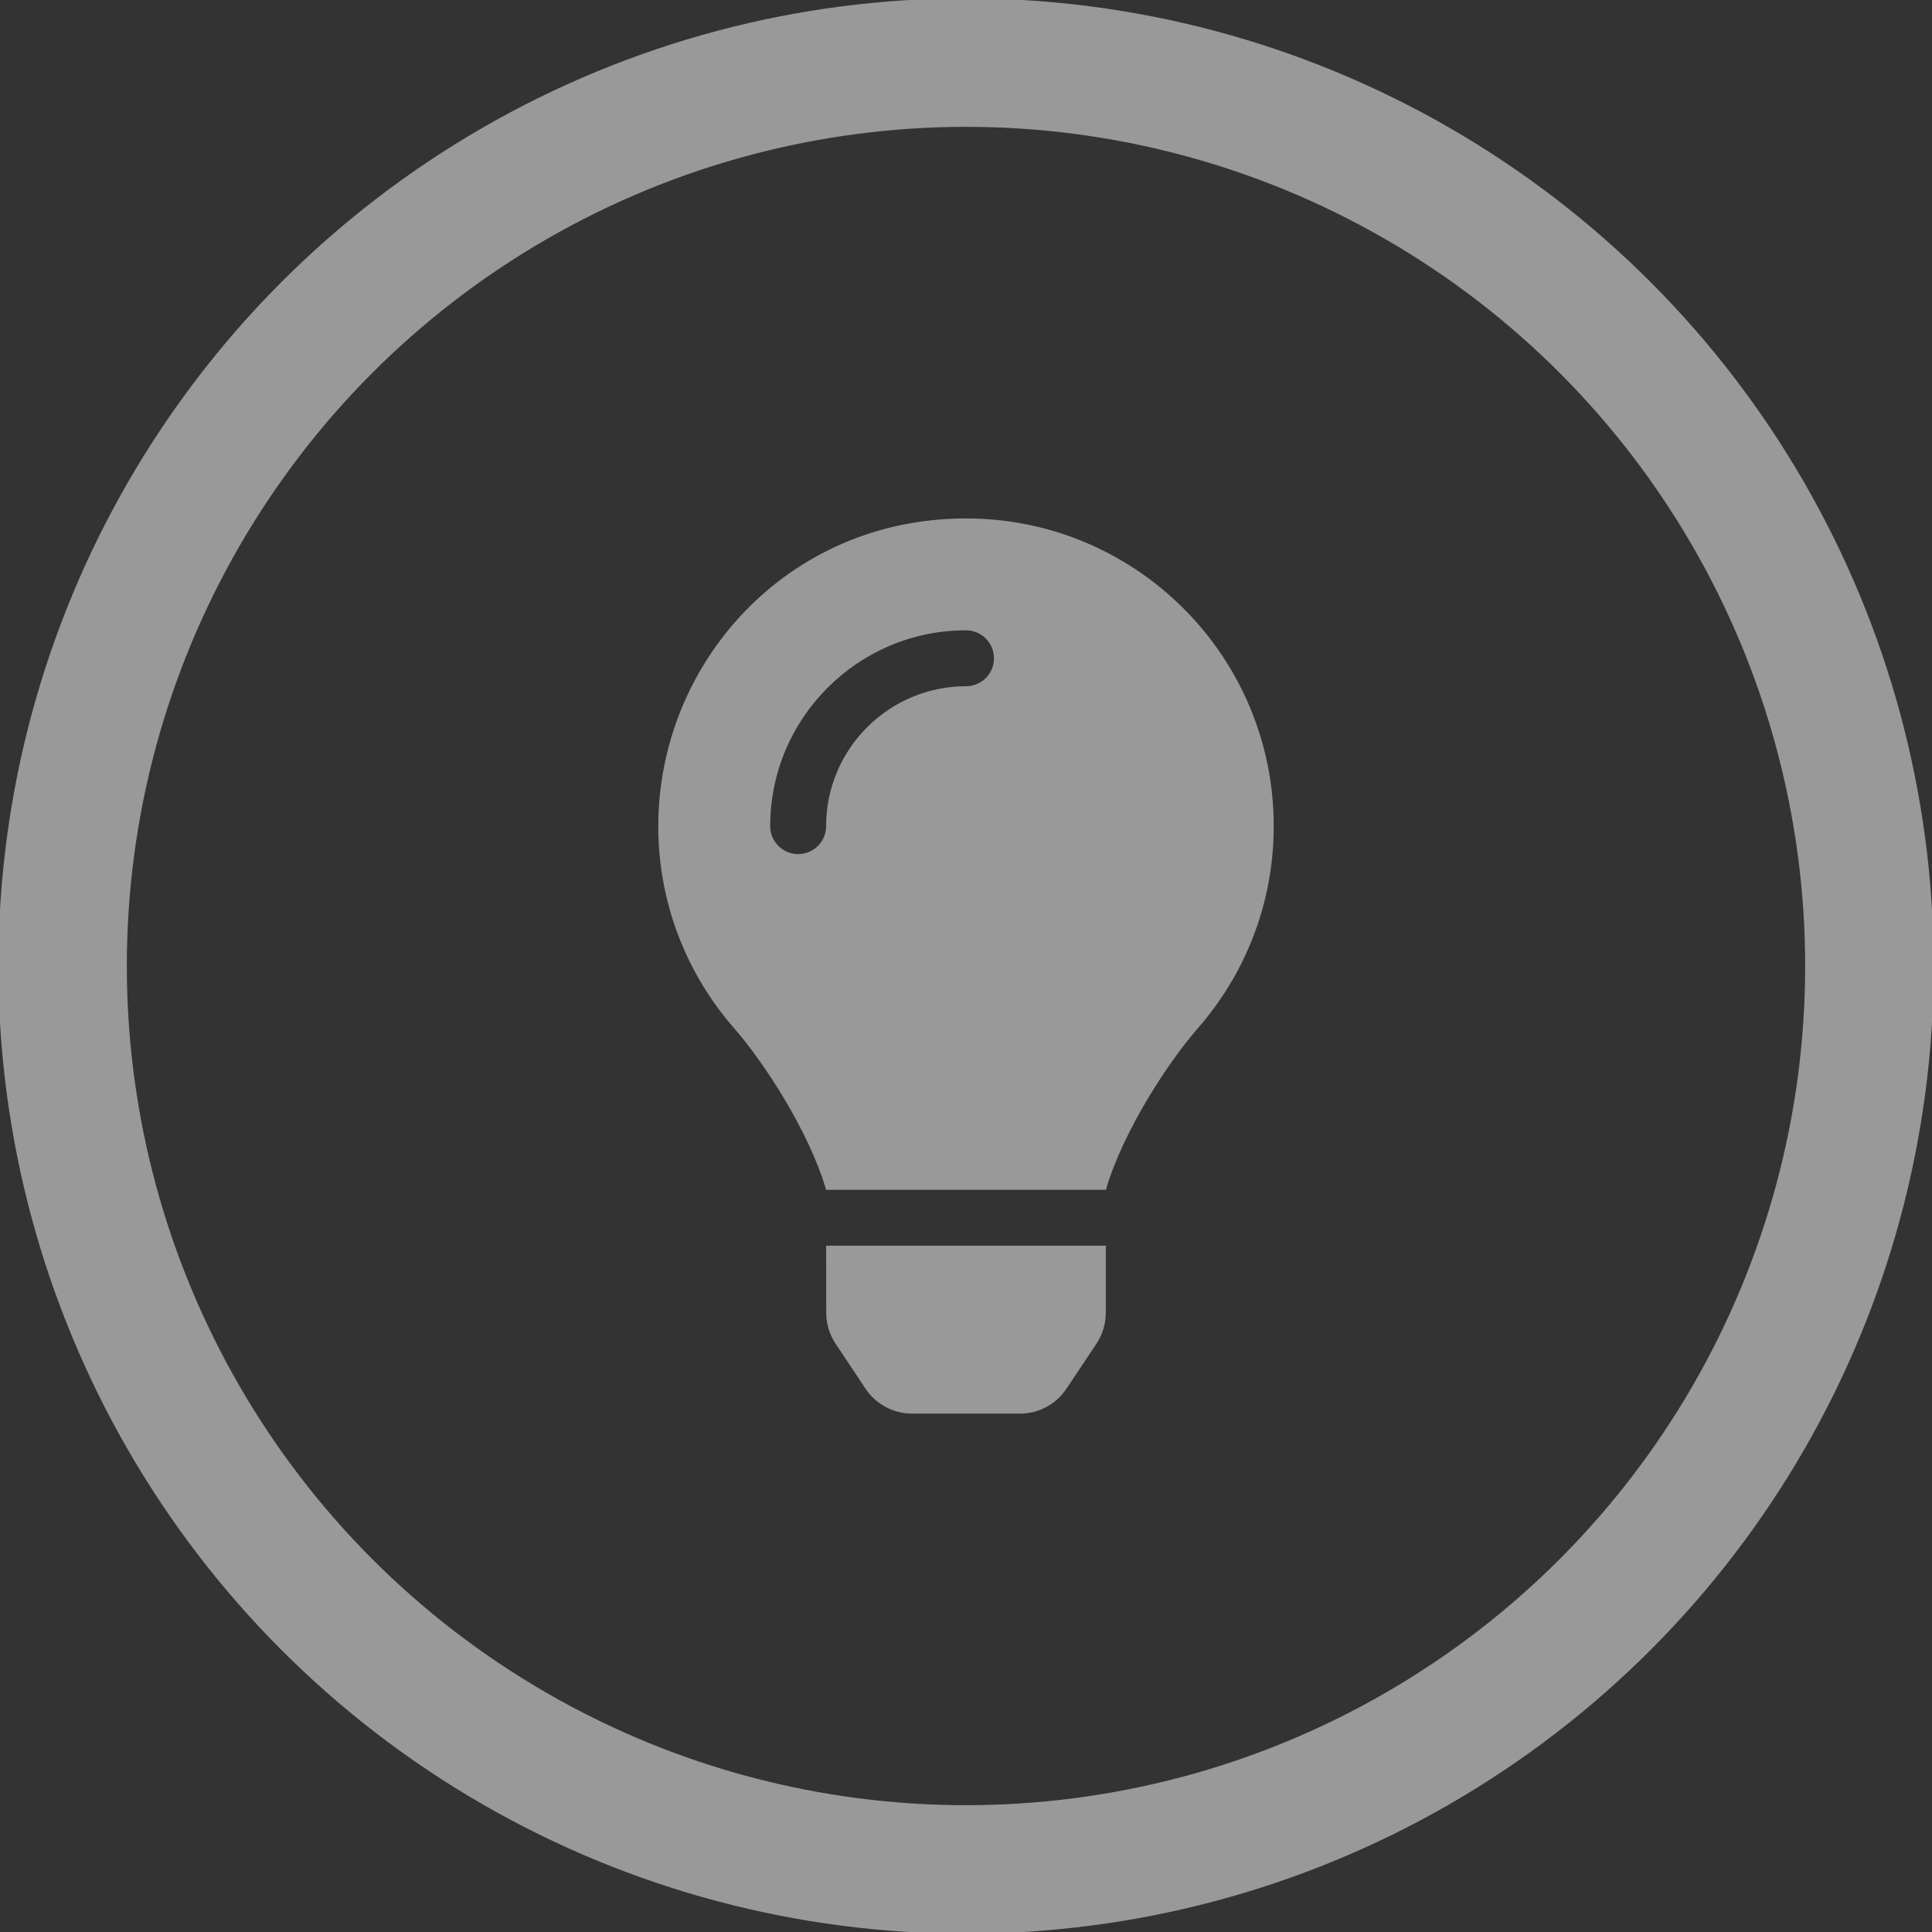
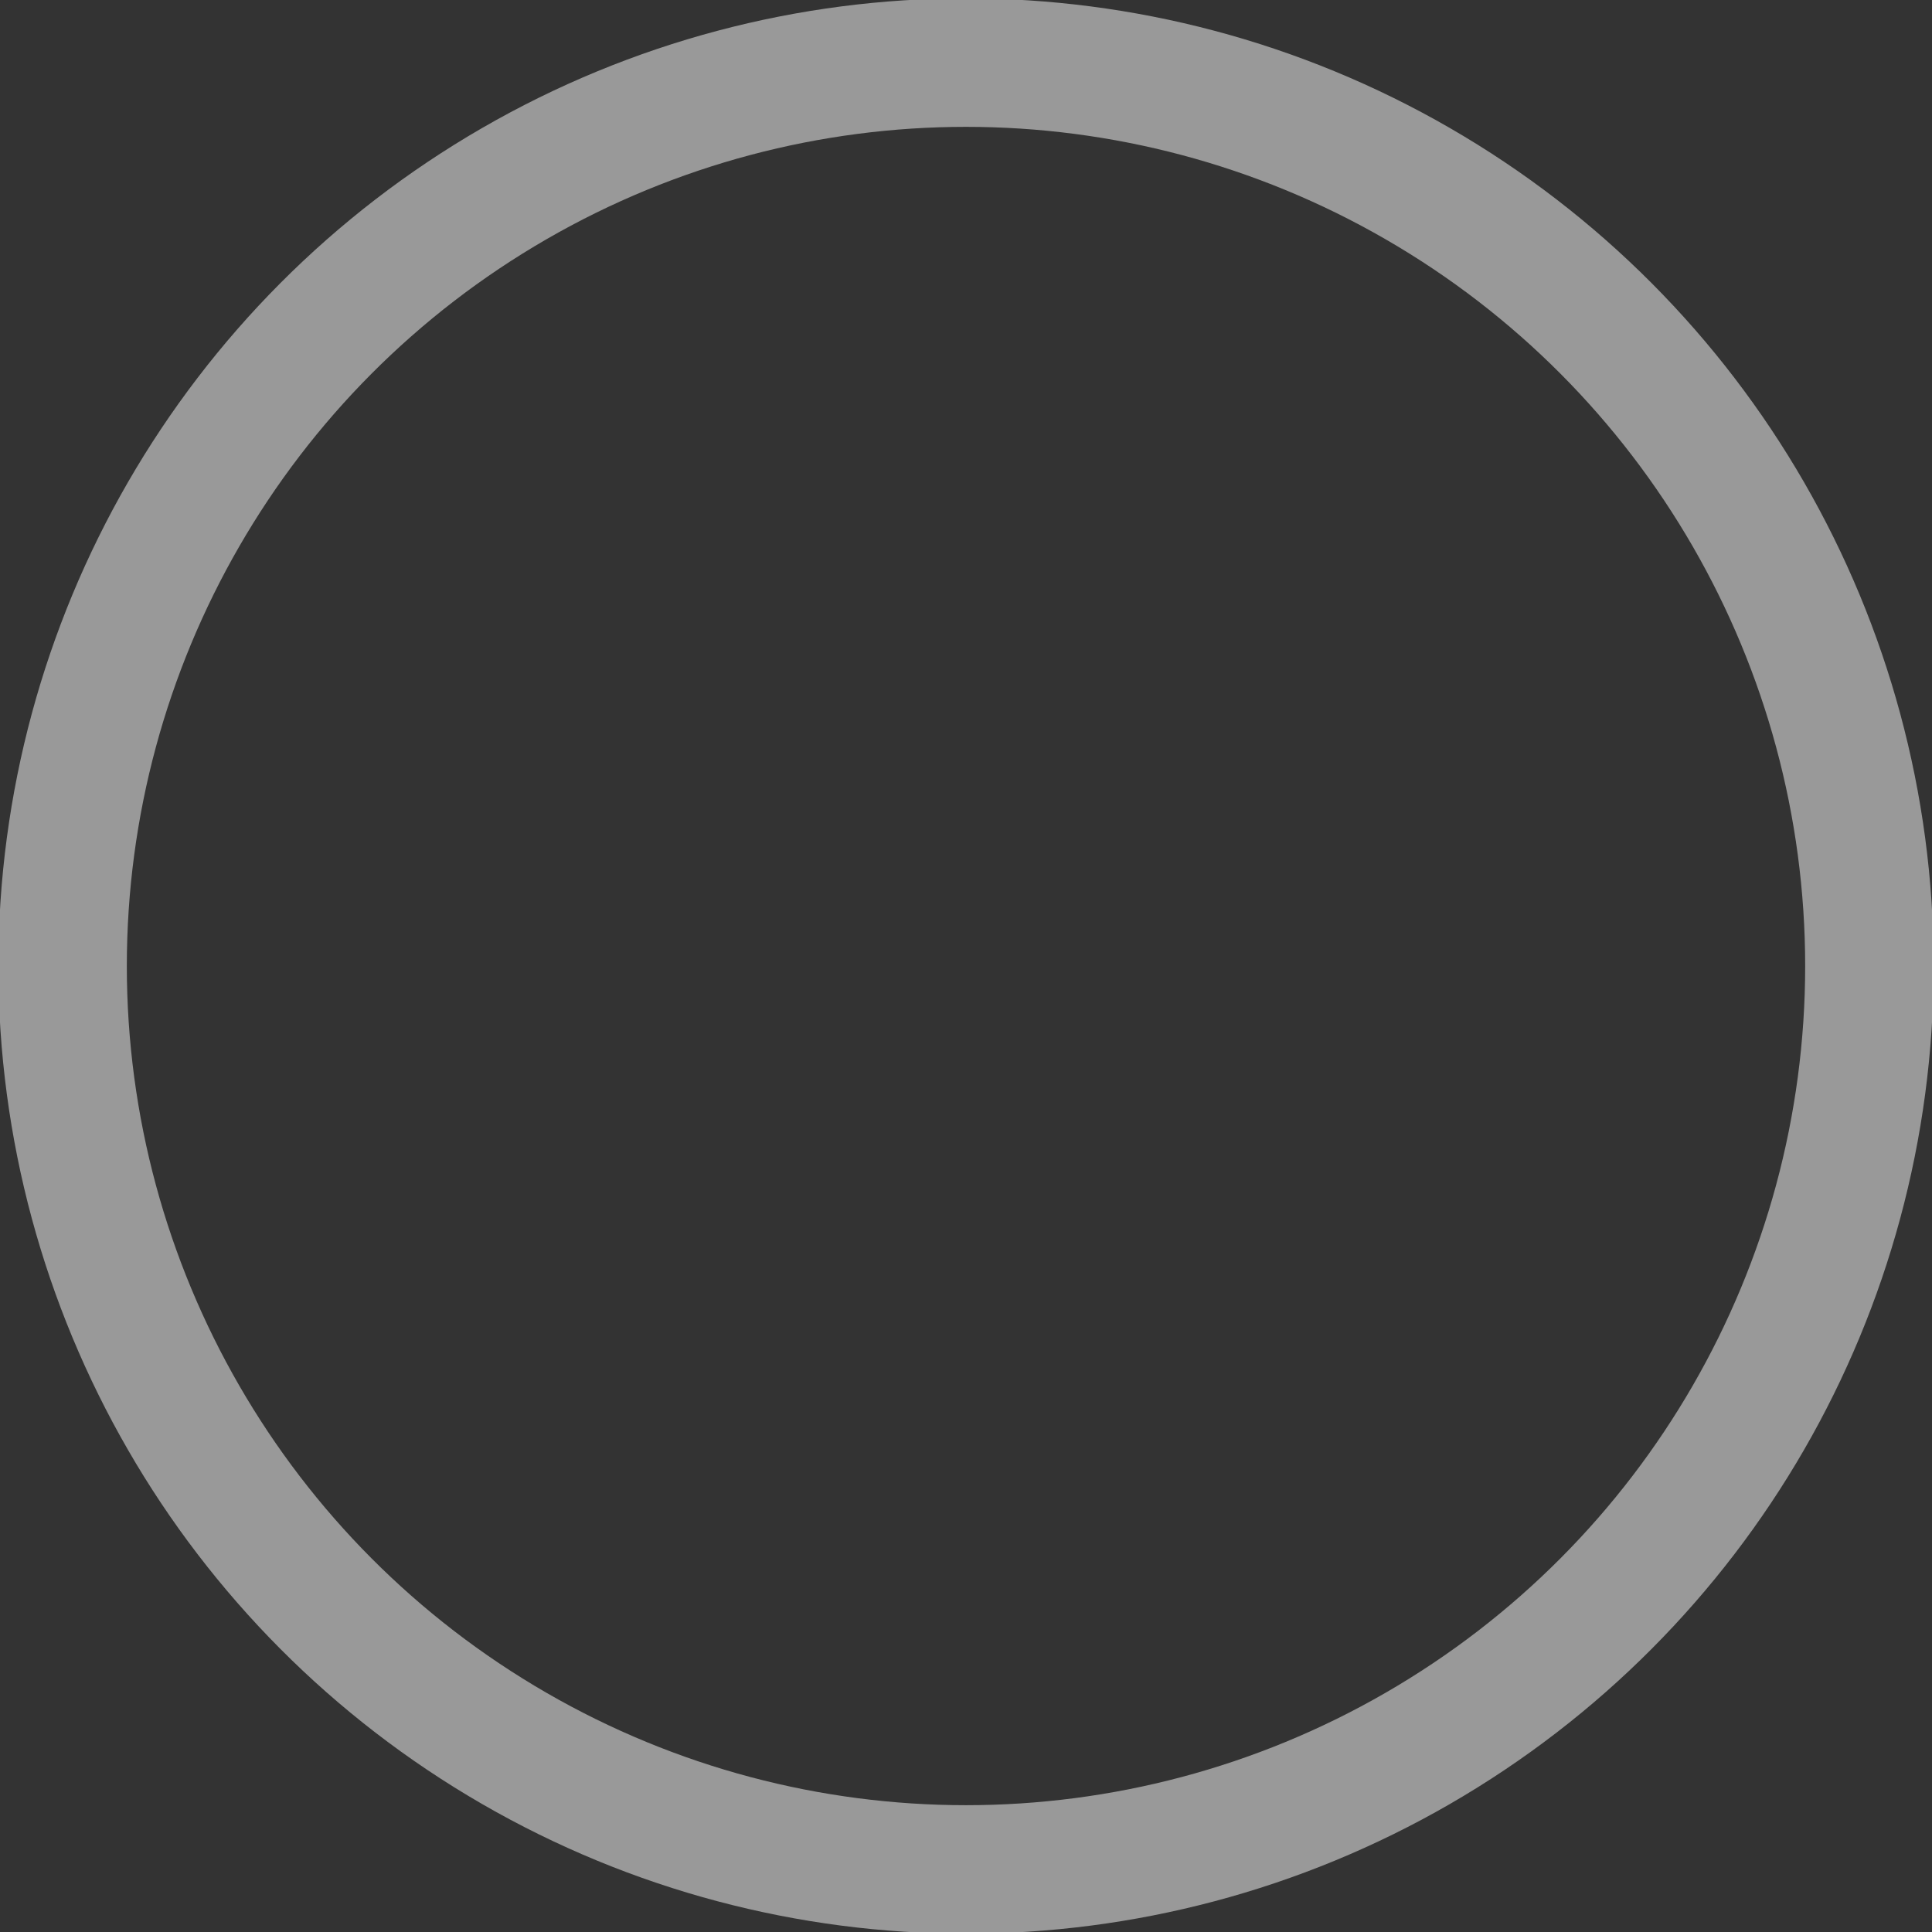
<svg xmlns="http://www.w3.org/2000/svg" version="1.1" id="Ebene_1" x="0px" y="0px" width="100px" height="100px" viewBox="0 20 100 100" enable-background="new 0 20 100 100" xml:space="preserve">
  <rect x="0" y="20" width="100" height="100" fill="#333333" stroke="none" />
  <rect y="20" display="none" fill="#FF0000" width="100" height="100" />
  <g opacity="0.5">
    <circle fill="none" stroke="#FFFFFF" stroke-width="6.651" cx="50" cy="70.001" r="46.761" />
-     <path fill="#FFFFFF" d="M42.766,87.949c0,0.568,0.168,1.127,0.485,1.602l1.546,2.324c0.537,0.808,1.442,1.294,2.411,1.294h5.585   c0.969,0,1.874-0.486,2.41-1.294l1.548-2.324c0.315-0.475,0.483-1.029,0.485-1.602l0.003-3.471H42.761L42.766,87.949z    M34.072,62.761c0,4.014,1.487,7.678,3.941,10.478c1.496,1.705,3.833,5.27,4.726,8.275c0.004,0.024,0.007,0.046,0.011,0.07h14.501   c0.002-0.023,0.006-0.046,0.01-0.07c0.893-3.007,3.23-6.57,4.726-8.275c2.452-2.8,3.941-6.463,3.941-10.478   c0-8.813-7.157-15.956-15.977-15.927C40.719,46.86,34.072,54.341,34.072,62.761z M50,55.52c-3.992,0-7.241,3.247-7.241,7.241   c0,0.799-0.646,1.447-1.446,1.447c-0.801,0-1.448-0.647-1.448-1.447c0-5.59,4.546-10.136,10.135-10.136   c0.8,0,1.448,0.648,1.448,1.448C51.448,54.872,50.8,55.52,50,55.52z" />
  </g>
</svg>